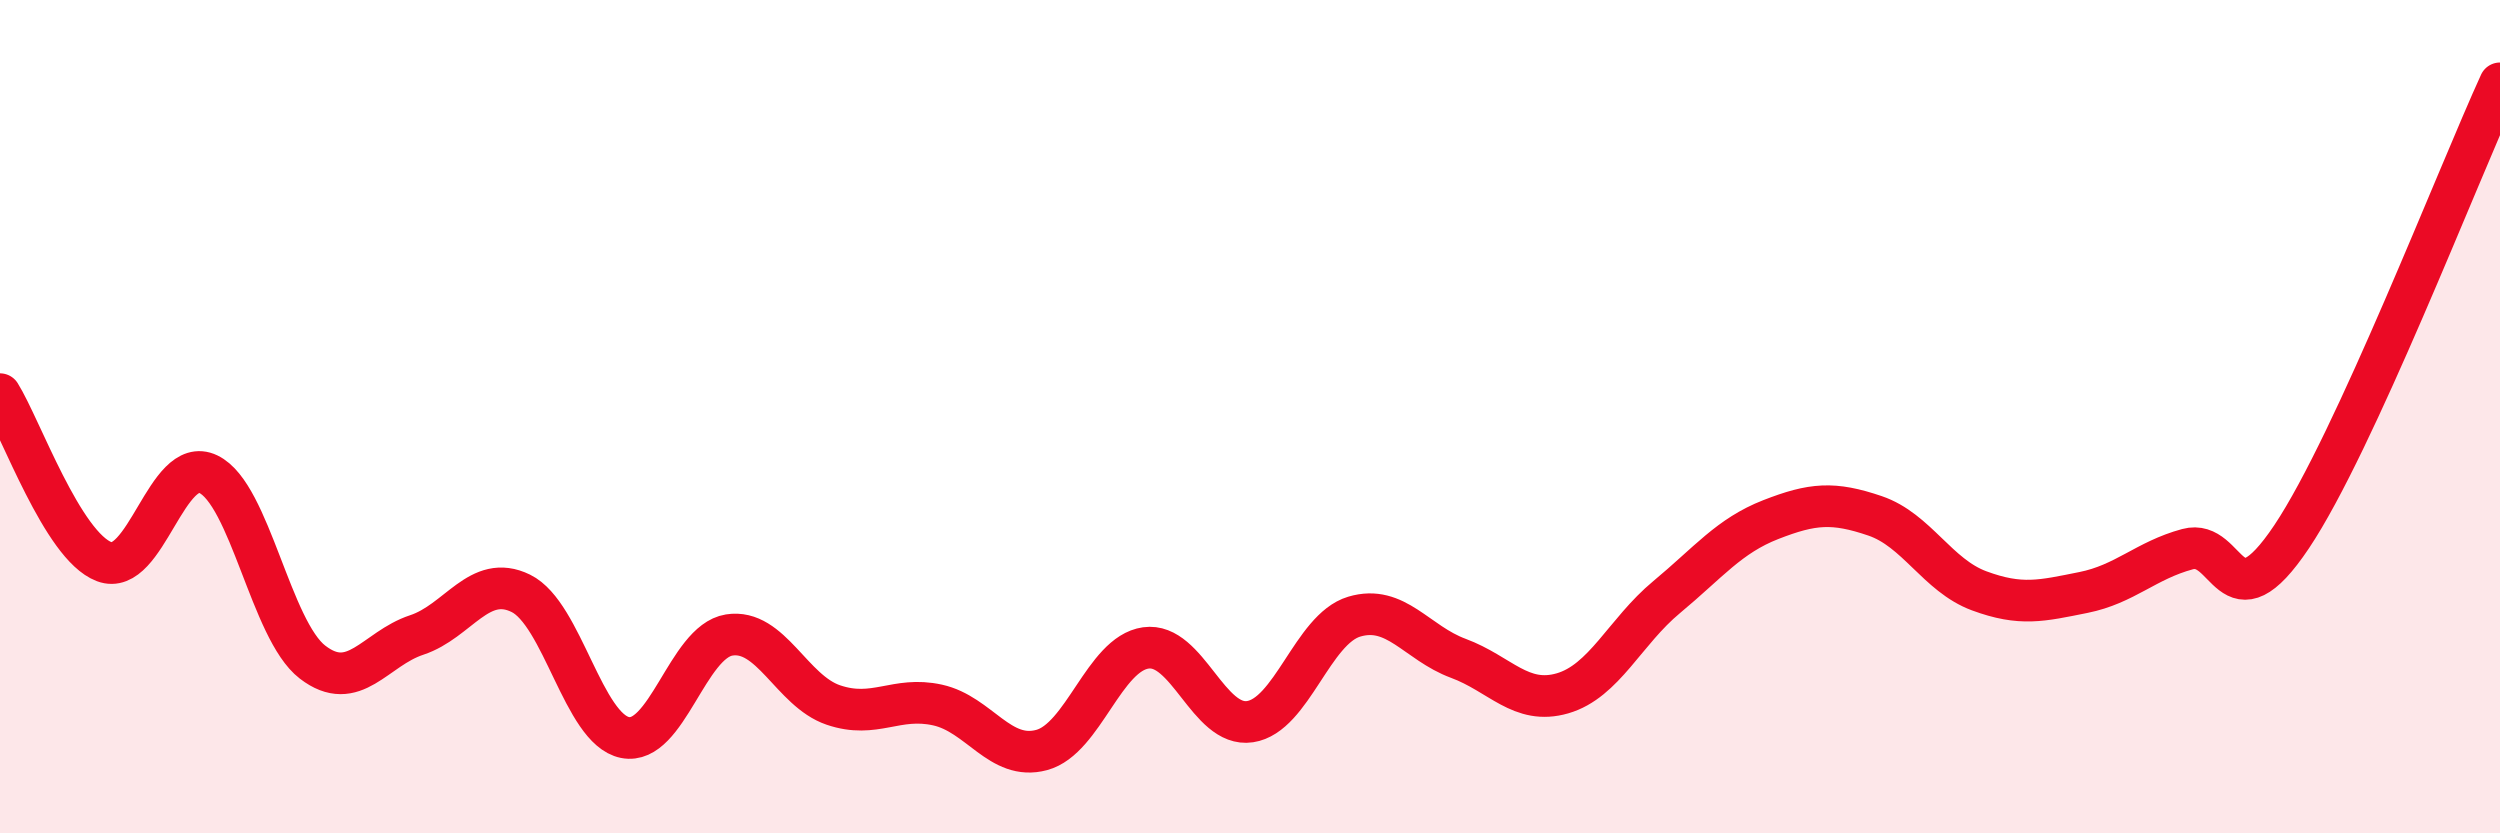
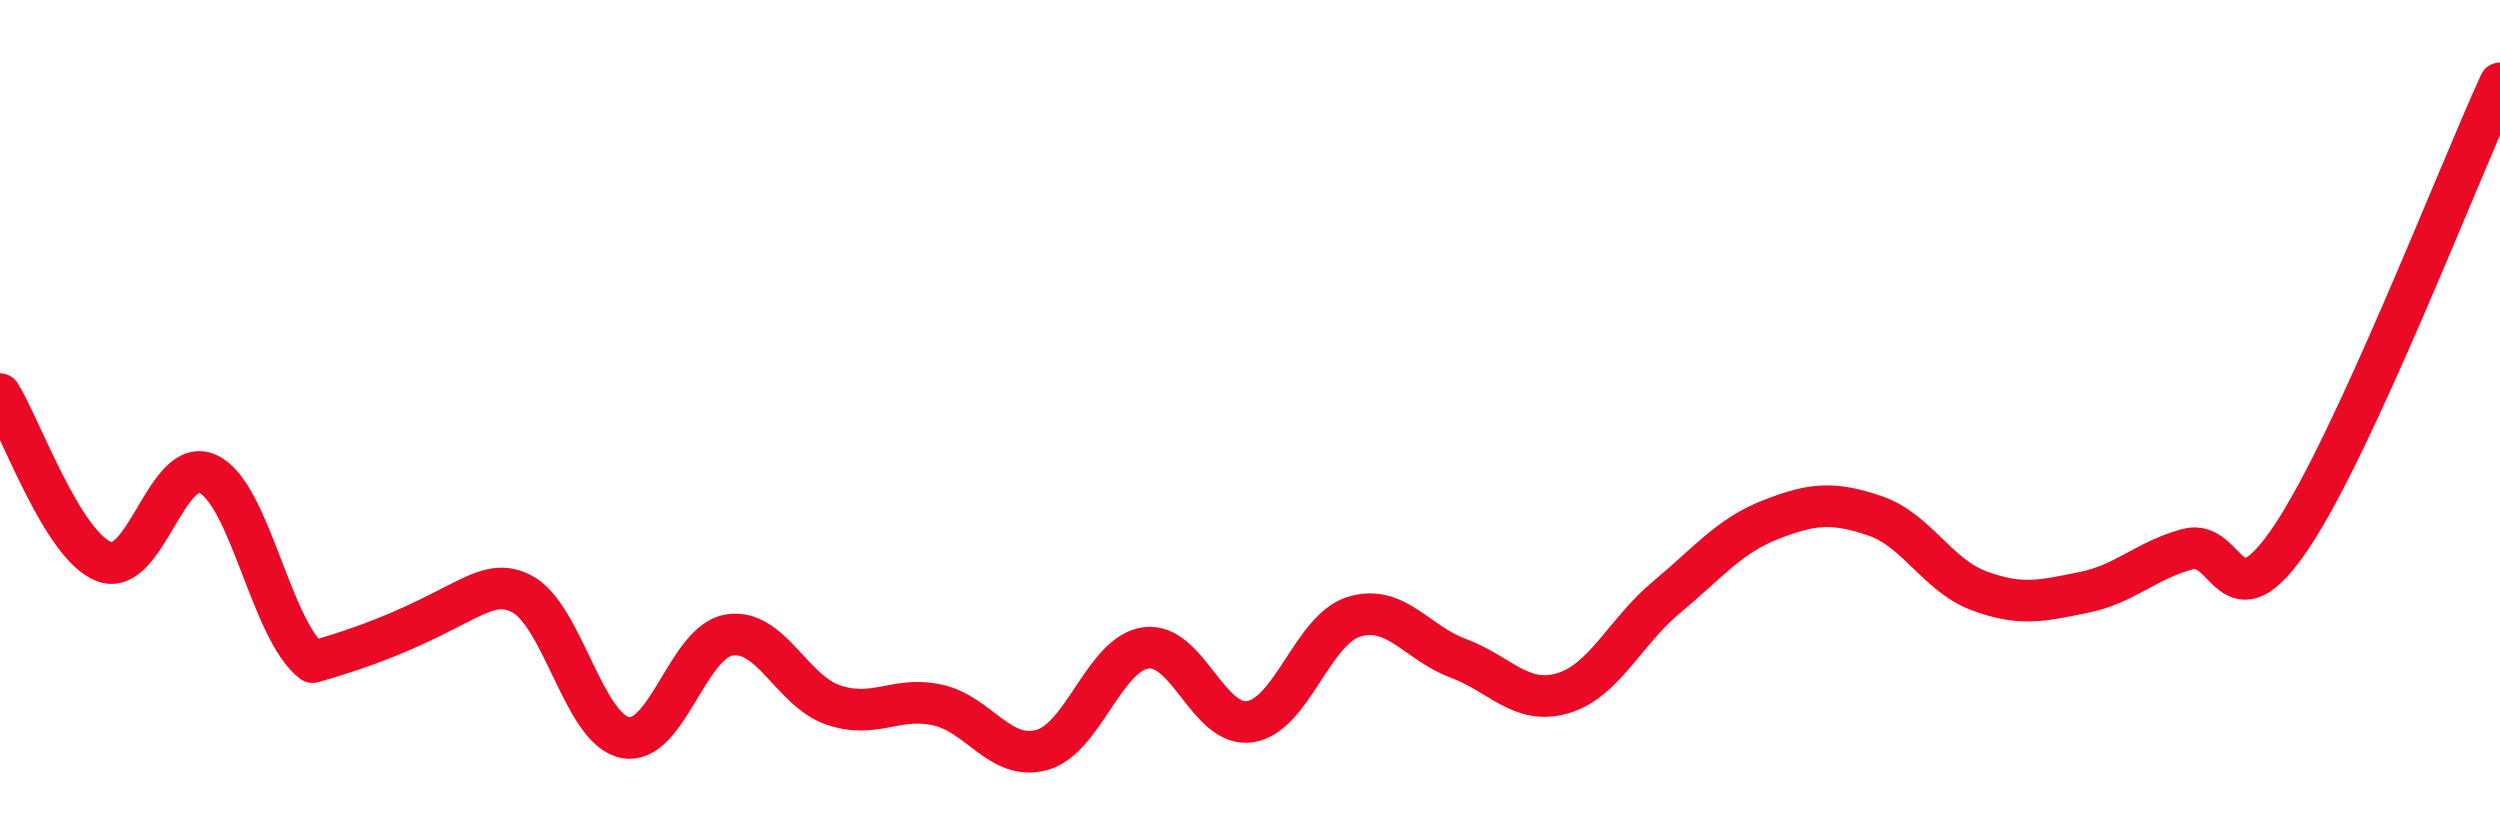
<svg xmlns="http://www.w3.org/2000/svg" width="60" height="20" viewBox="0 0 60 20">
-   <path d="M 0,9.46 C 0.5,10.26 1.5,13.1 2.5,13.48 C 3.5,13.86 4,10.9 5,11.38 C 6,11.86 6.5,15.12 7.5,15.89 C 8.5,16.66 9,15.57 10,15.24 C 11,14.91 11.5,13.75 12.5,14.24 C 13.5,14.73 14,17.5 15,17.7 C 16,17.9 16.5,15.4 17.5,15.24 C 18.5,15.08 19,16.58 20,16.92 C 21,17.26 21.5,16.7 22.5,16.92 C 23.5,17.14 24,18.27 25,18 C 26,17.73 26.5,15.69 27.5,15.55 C 28.5,15.41 29,17.47 30,17.32 C 31,17.17 31.5,15.1 32.5,14.8 C 33.5,14.5 34,15.43 35,15.8 C 36,16.17 36.5,16.93 37.5,16.64 C 38.5,16.35 39,15.16 40,14.33 C 41,13.5 41.5,12.86 42.5,12.47 C 43.5,12.08 44,12.04 45,12.38 C 46,12.72 46.5,13.81 47.5,14.18 C 48.5,14.55 49,14.42 50,14.22 C 51,14.02 51.5,13.45 52.5,13.18 C 53.5,12.91 53.5,15.12 55,12.88 C 56.5,10.64 59,4.18 60,2L60 20L0 20Z" fill="#EB0A25" opacity="0.1" stroke-linecap="round" stroke-linejoin="round" />
-   <path d="M 0,9.46 C 0.5,10.26 1.5,13.1 2.5,13.48 C 3.5,13.86 4,10.9 5,11.38 C 6,11.86 6.5,15.12 7.5,15.89 C 8.5,16.66 9,15.57 10,15.24 C 11,14.91 11.5,13.75 12.5,14.24 C 13.5,14.73 14,17.5 15,17.7 C 16,17.9 16.5,15.4 17.5,15.24 C 18.5,15.08 19,16.58 20,16.92 C 21,17.26 21.5,16.7 22.5,16.92 C 23.5,17.14 24,18.27 25,18 C 26,17.73 26.5,15.69 27.5,15.55 C 28.5,15.41 29,17.47 30,17.32 C 31,17.17 31.5,15.1 32.5,14.8 C 33.5,14.5 34,15.43 35,15.8 C 36,16.17 36.5,16.93 37.5,16.64 C 38.5,16.35 39,15.16 40,14.33 C 41,13.5 41.5,12.86 42.5,12.47 C 43.5,12.08 44,12.04 45,12.38 C 46,12.72 46.5,13.81 47.5,14.18 C 48.5,14.55 49,14.42 50,14.22 C 51,14.02 51.5,13.45 52.5,13.18 C 53.5,12.91 53.5,15.12 55,12.88 C 56.5,10.64 59,4.18 60,2" stroke="#EB0A25" stroke-width="1" fill="none" stroke-linecap="round" stroke-linejoin="round" />
+   <path d="M 0,9.46 C 0.5,10.26 1.5,13.1 2.5,13.48 C 3.5,13.86 4,10.9 5,11.38 C 6,11.86 6.5,15.12 7.5,15.89 C 11,14.91 11.5,13.75 12.5,14.24 C 13.5,14.73 14,17.5 15,17.7 C 16,17.9 16.5,15.4 17.5,15.24 C 18.5,15.08 19,16.58 20,16.92 C 21,17.26 21.5,16.7 22.5,16.92 C 23.5,17.14 24,18.27 25,18 C 26,17.73 26.5,15.69 27.5,15.55 C 28.5,15.41 29,17.47 30,17.32 C 31,17.17 31.5,15.1 32.5,14.8 C 33.5,14.5 34,15.43 35,15.8 C 36,16.17 36.5,16.93 37.5,16.64 C 38.5,16.35 39,15.16 40,14.33 C 41,13.5 41.5,12.86 42.5,12.47 C 43.5,12.08 44,12.04 45,12.38 C 46,12.72 46.5,13.81 47.5,14.18 C 48.5,14.55 49,14.42 50,14.22 C 51,14.02 51.5,13.45 52.5,13.18 C 53.5,12.91 53.5,15.12 55,12.88 C 56.5,10.64 59,4.18 60,2" stroke="#EB0A25" stroke-width="1" fill="none" stroke-linecap="round" stroke-linejoin="round" />
</svg>